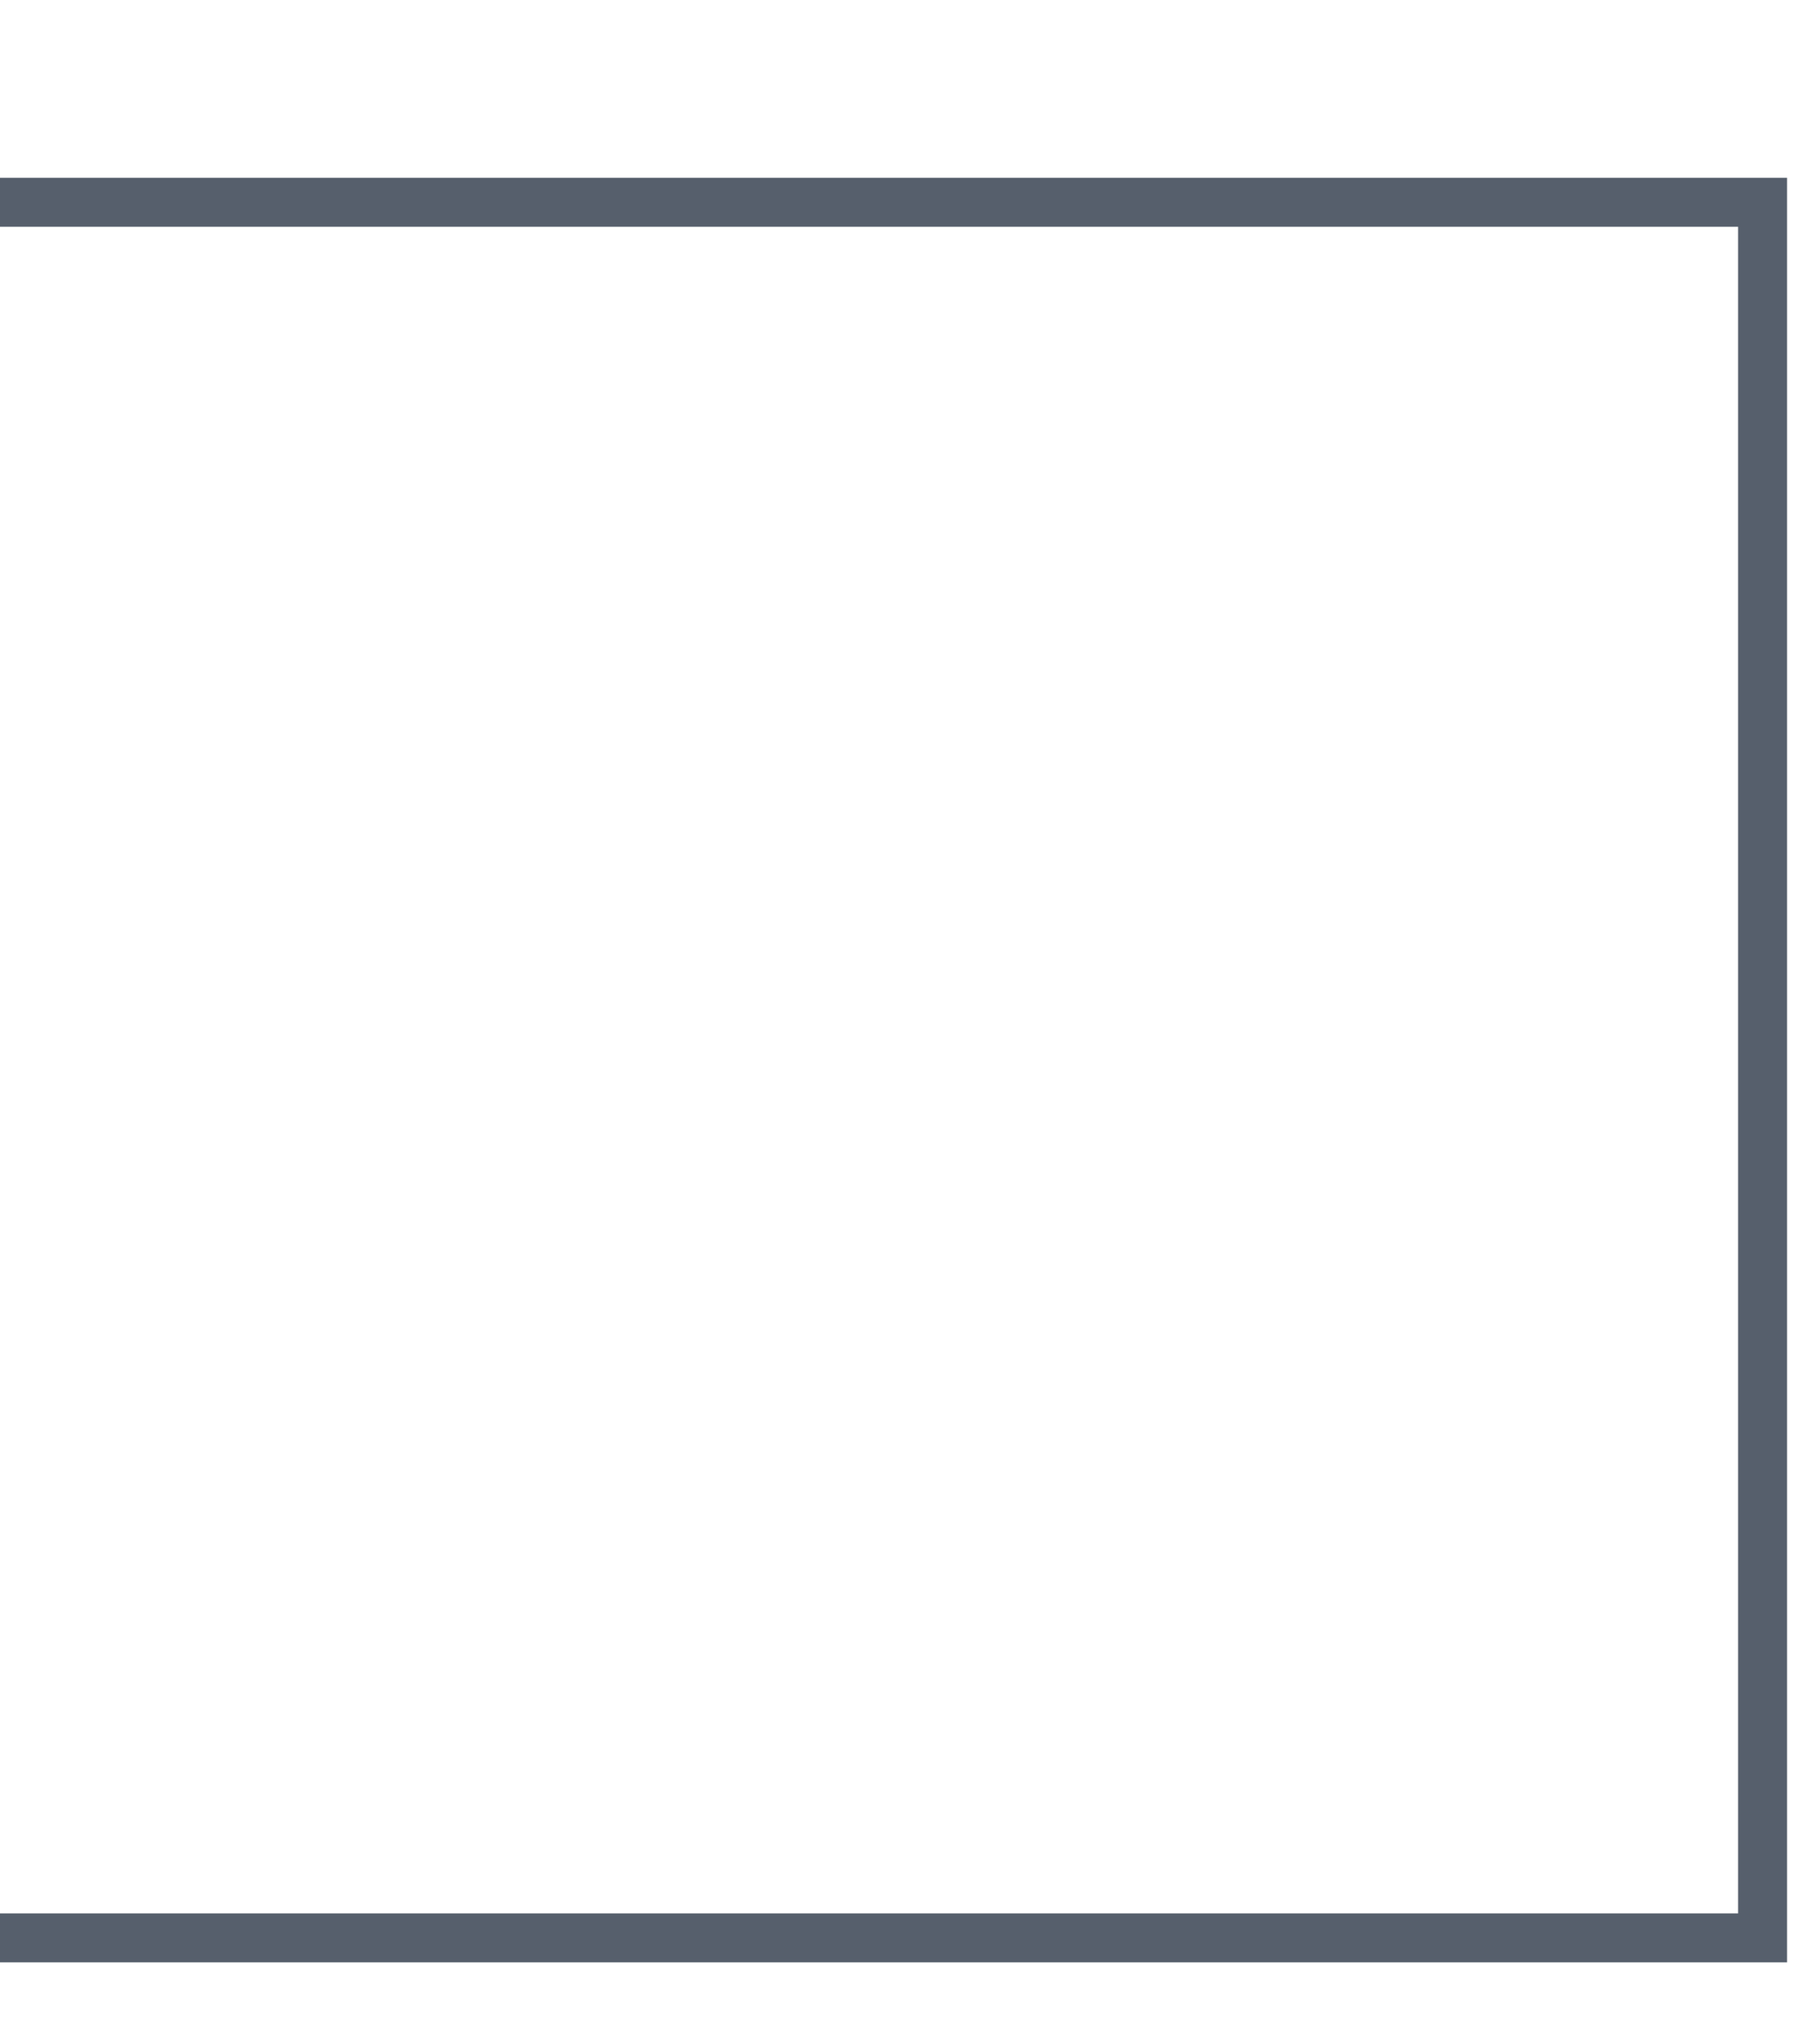
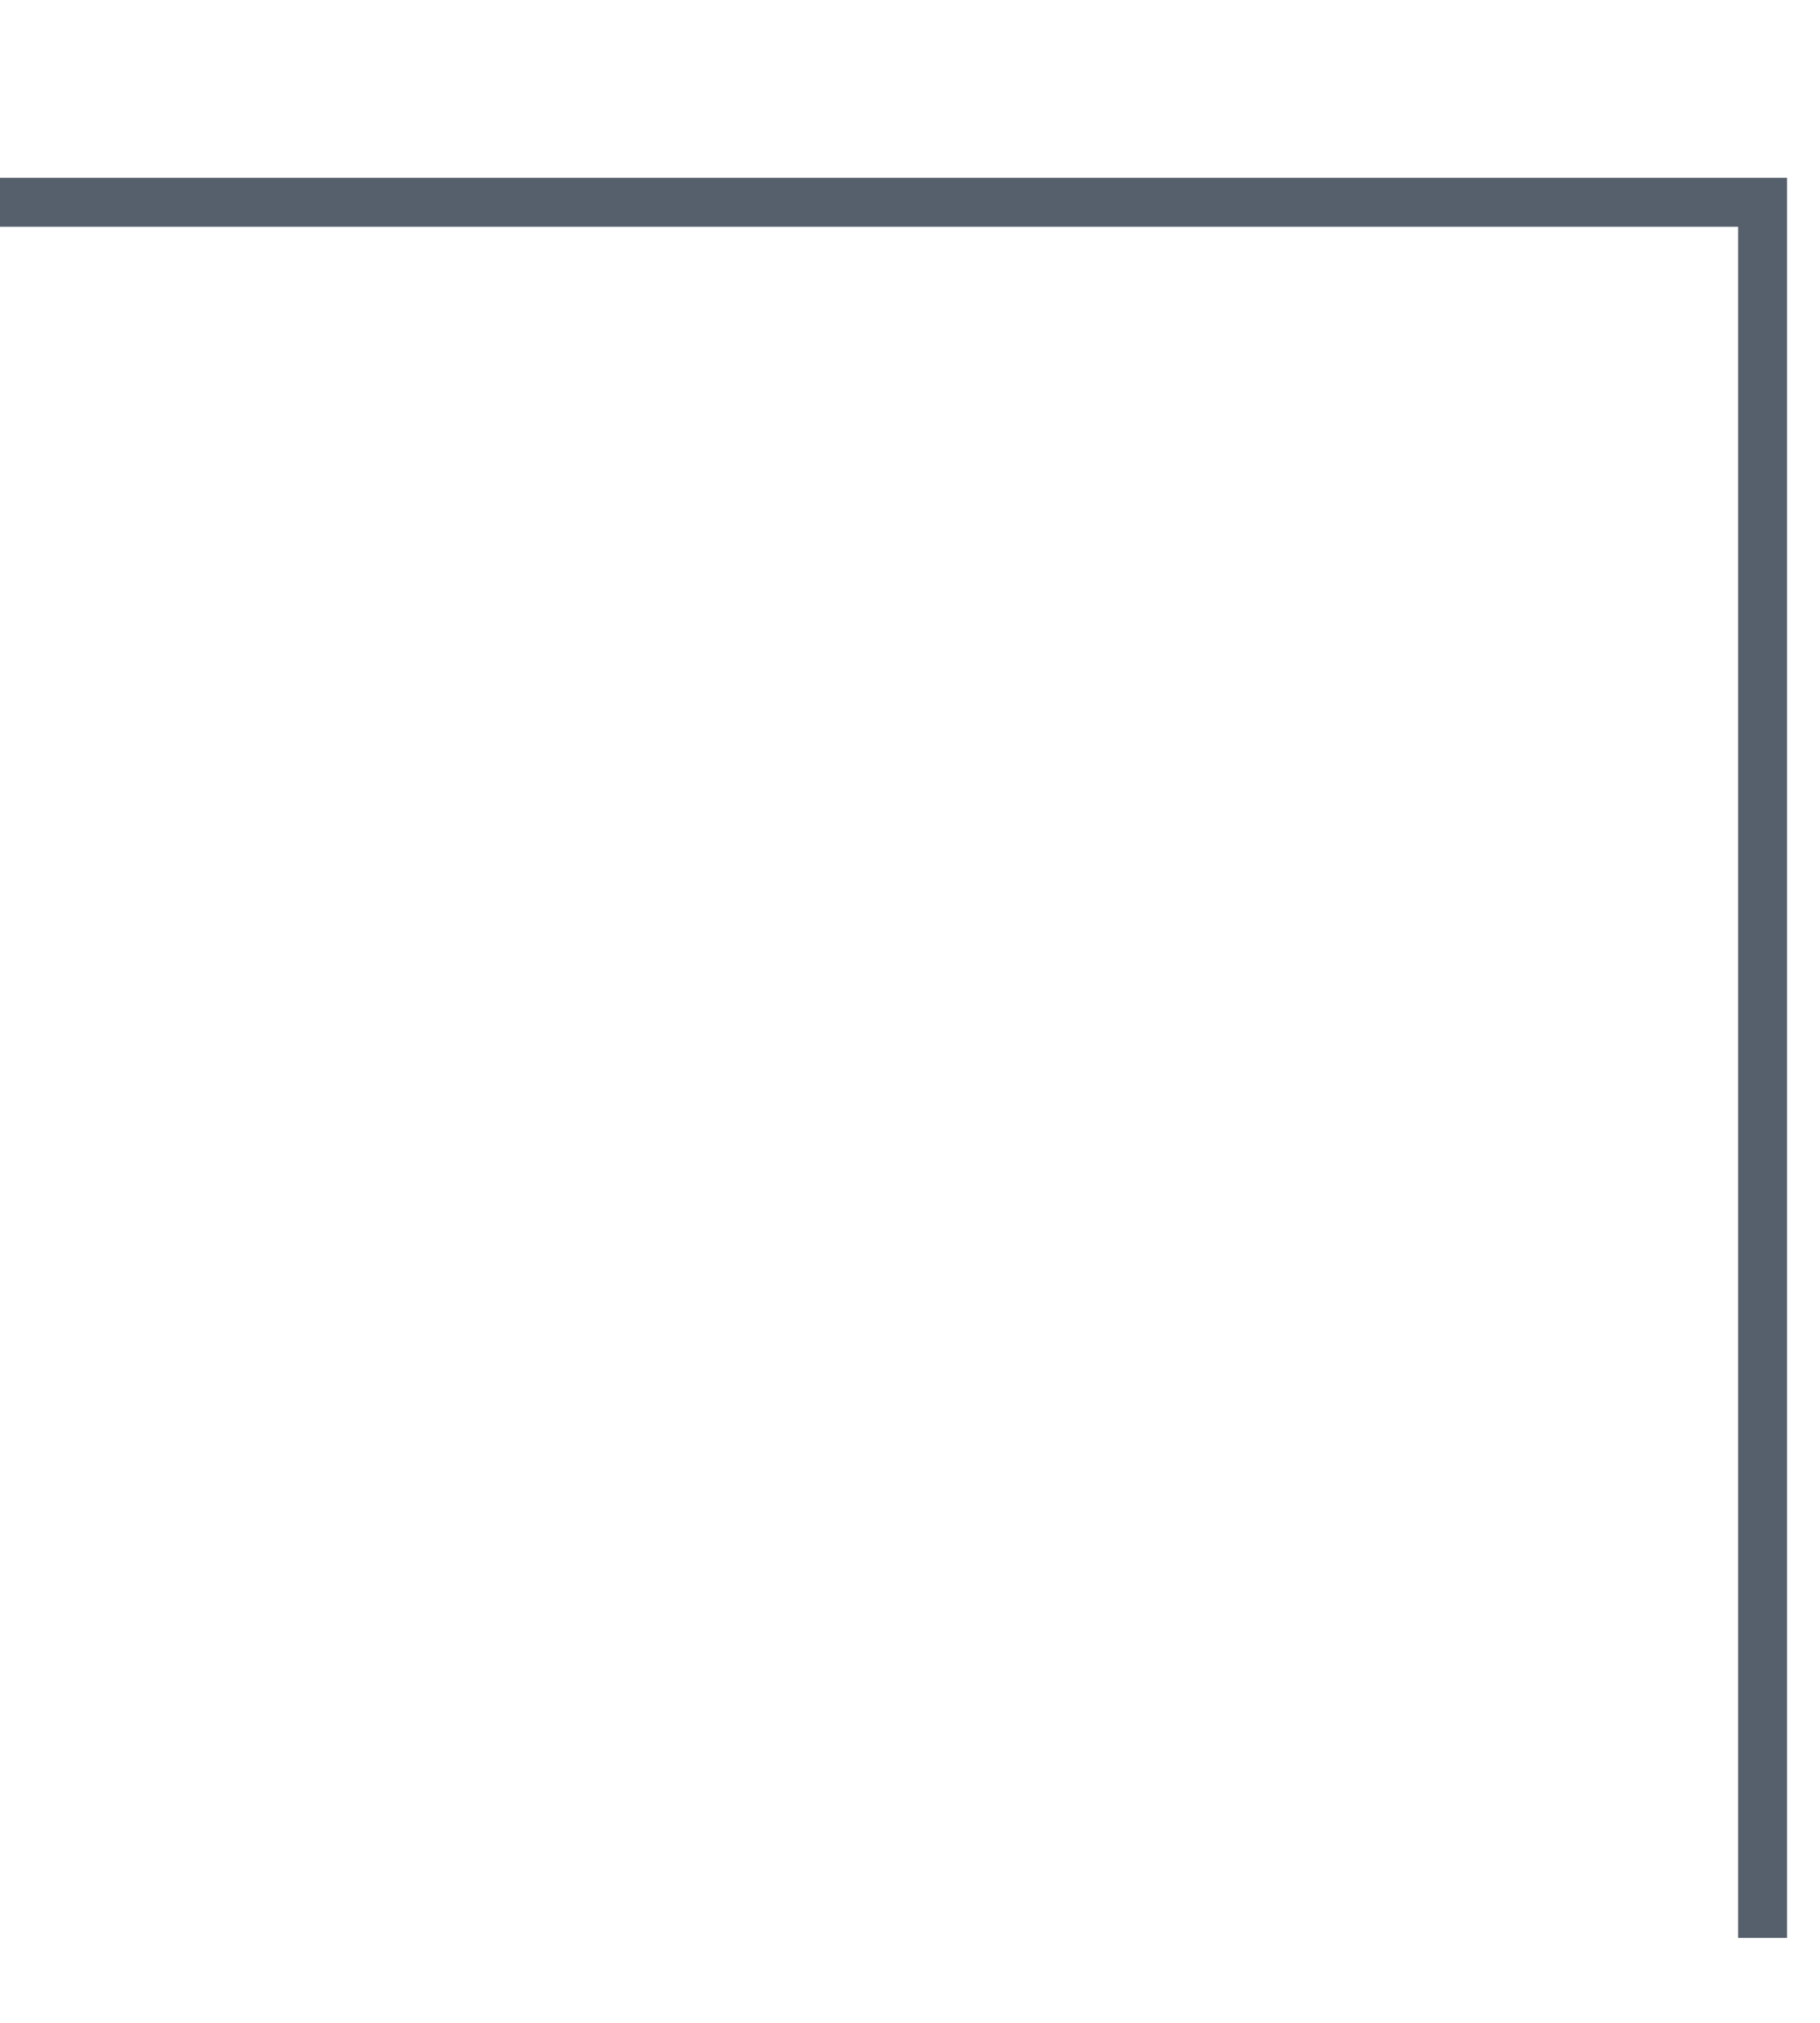
<svg xmlns="http://www.w3.org/2000/svg" fill="none" height="100%" overflow="visible" preserveAspectRatio="none" style="display: block;" viewBox="0 0 9 10" width="100%">
-   <path d="M0 1H8.716V9.58H0" id="Vector 704" stroke="#565F6C" stroke-width="0.242" />
+   <path d="M0 1H8.716V9.58" id="Vector 704" stroke="#565F6C" stroke-width="0.242" />
</svg>